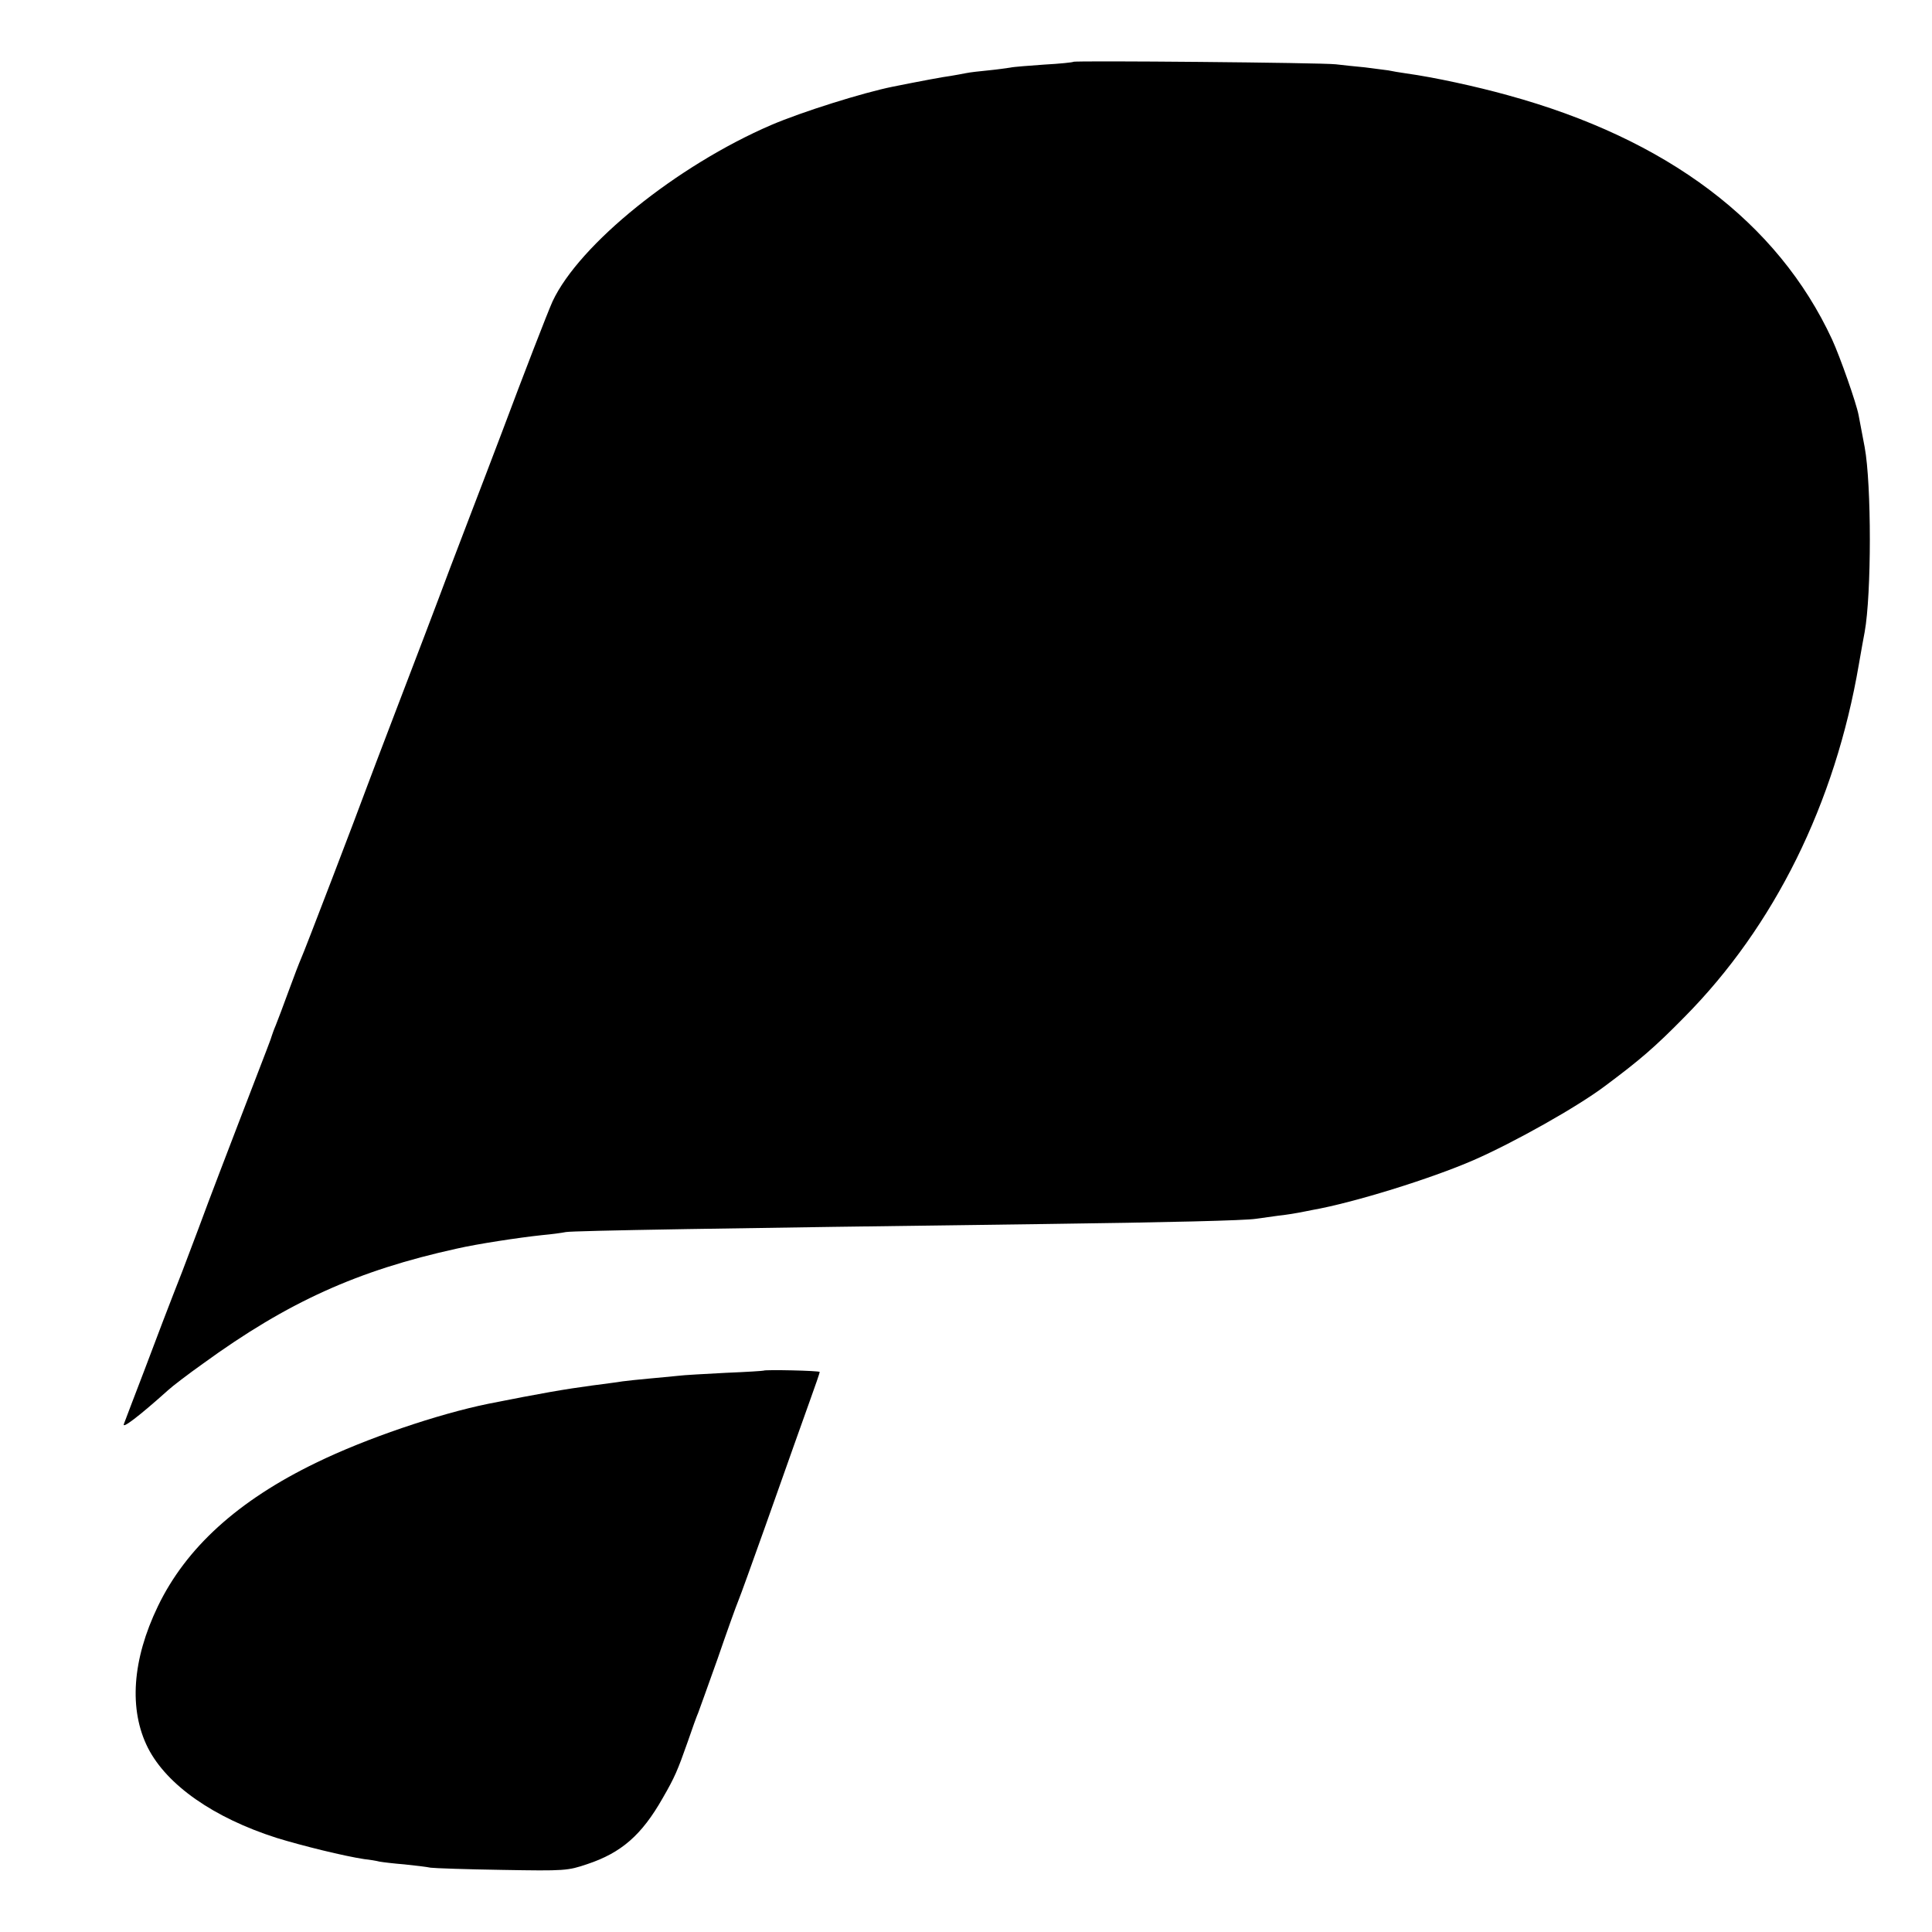
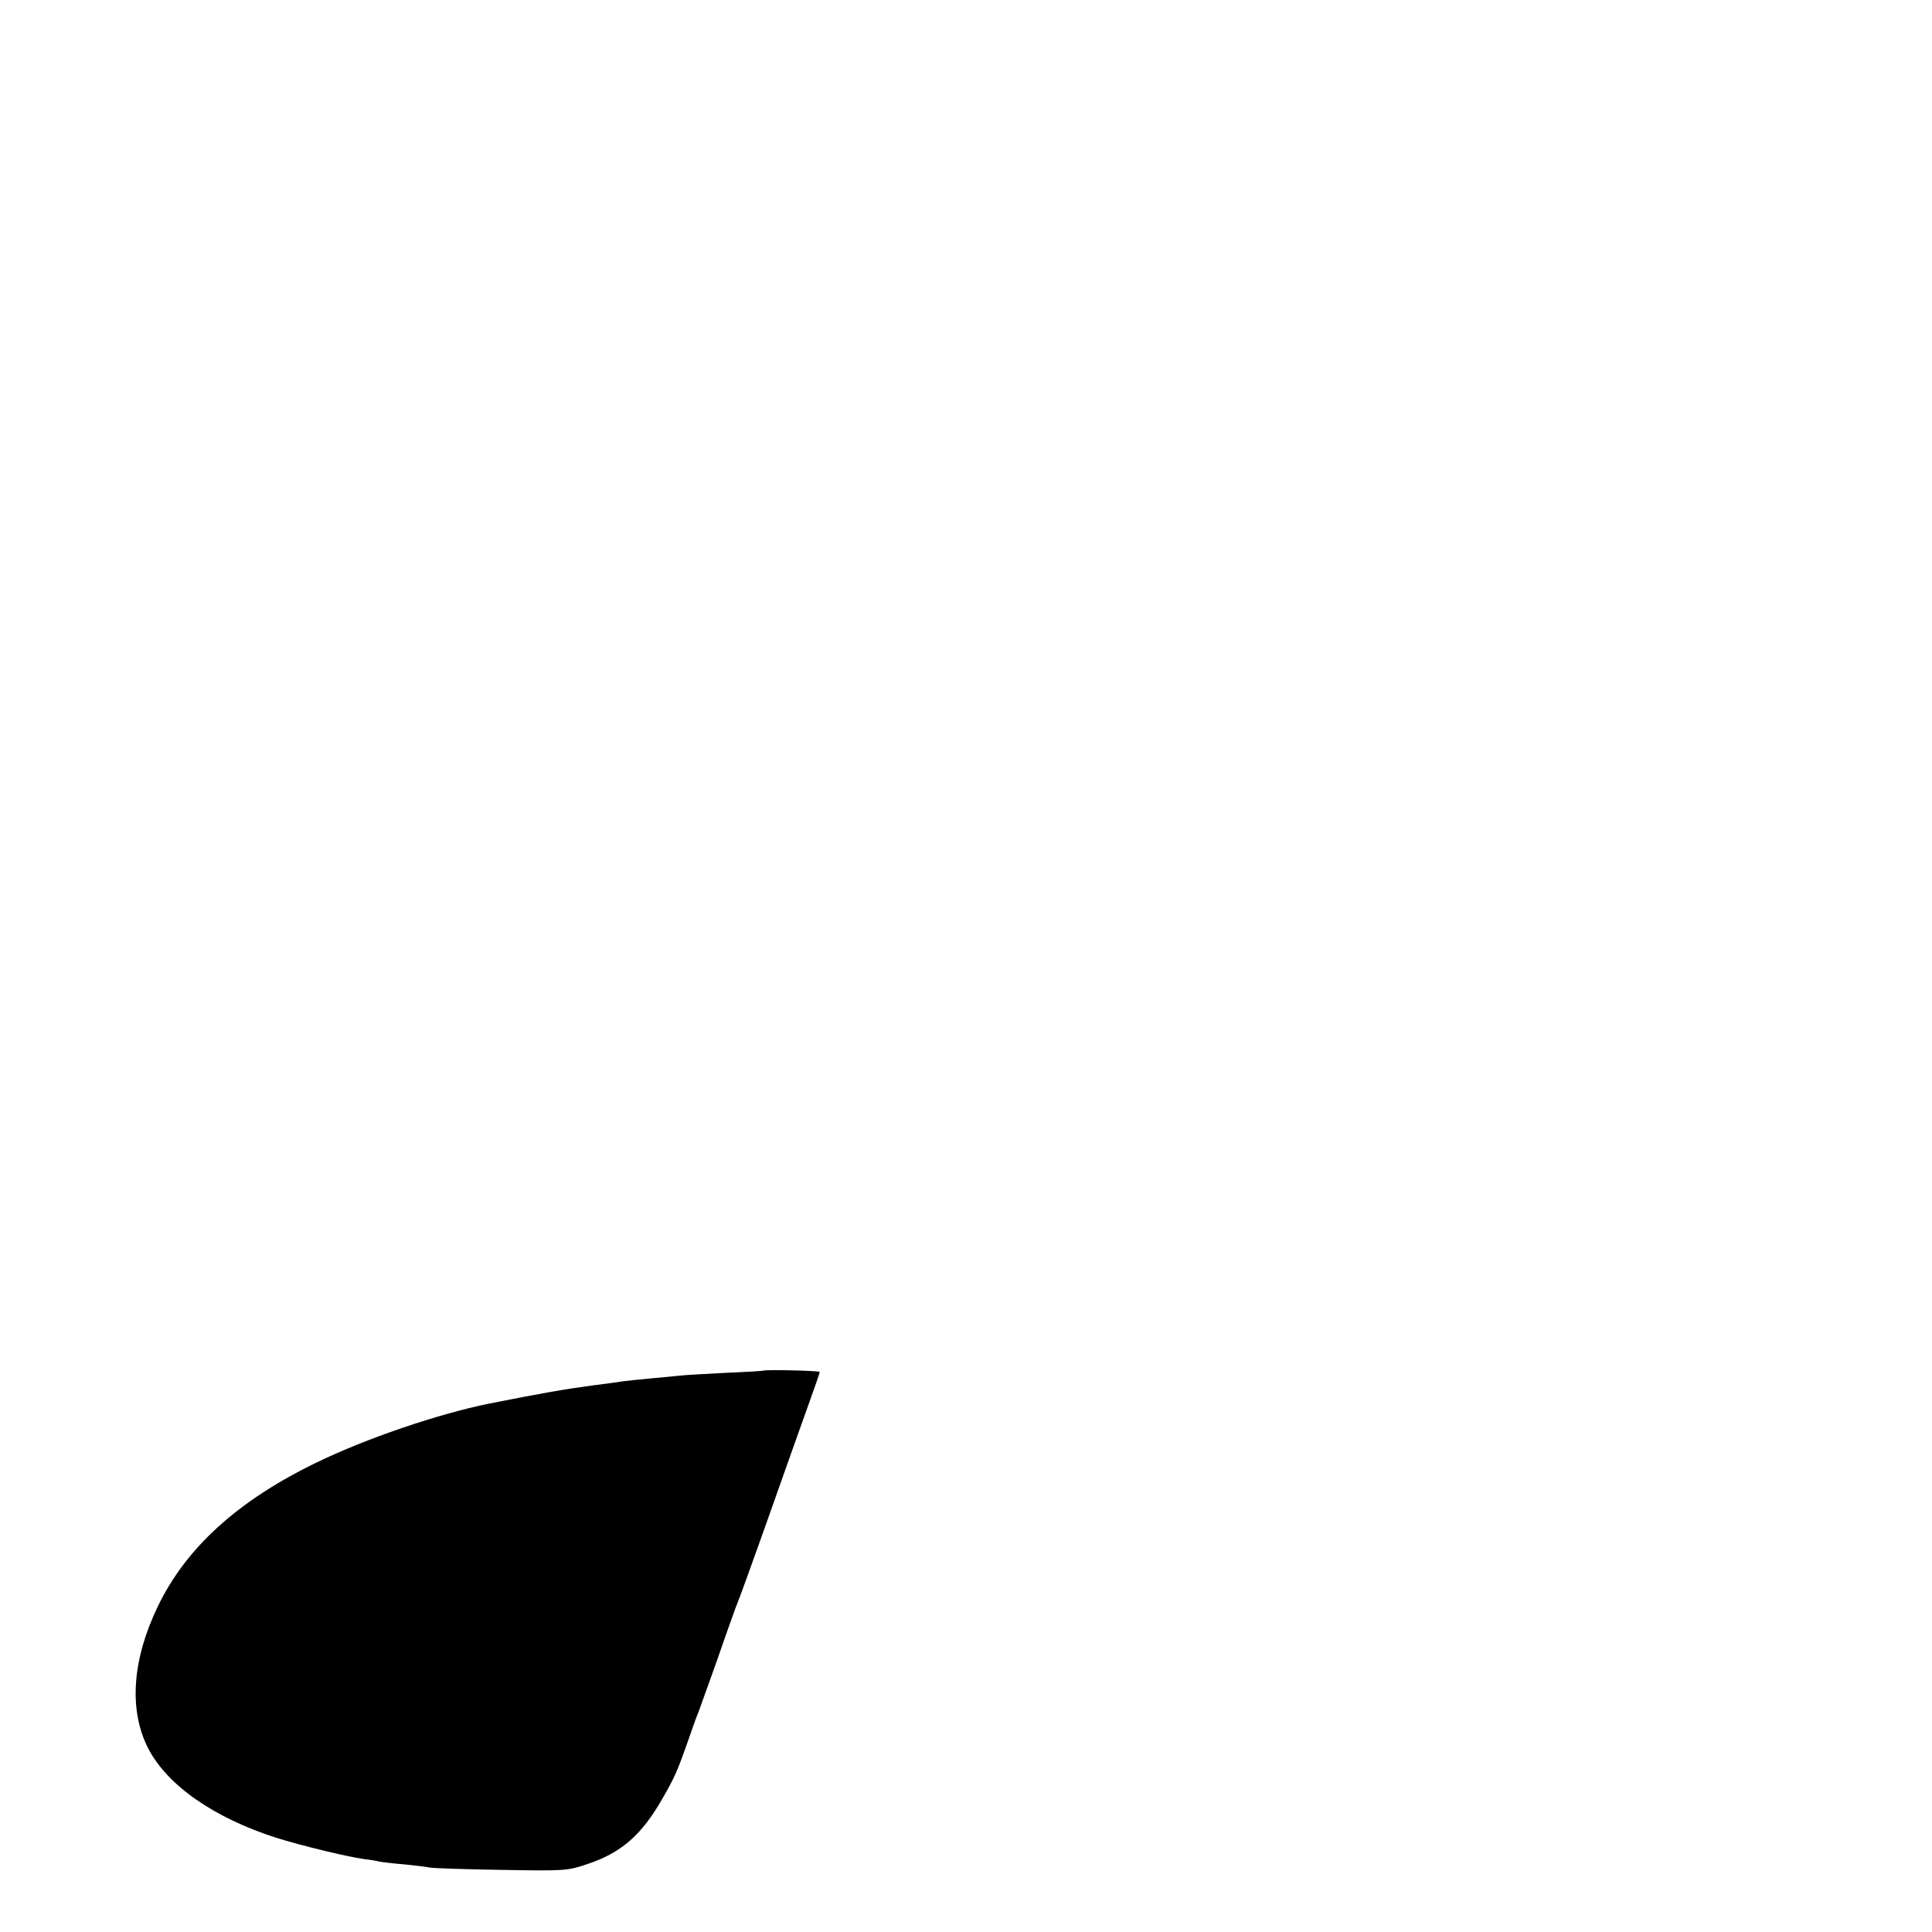
<svg xmlns="http://www.w3.org/2000/svg" version="1.0" width="700pt" height="700pt" viewBox="0 0 700 700" preserveAspectRatio="xMidYMid meet">
  <g transform="translate(0,700) scale(0.1,-0.1)" fill="#000000" stroke="none">
-     <path d="M3889 6776 c-2 -2 -49 -7 -105 -10 -55 -4 -111 -8 -124 -11 -13 -2 -48 -7 -79 -10 -31 -3 -67 -7 -81 -10 -14 -3 -38 -7 -55 -10 -25 -3 -110 -19 -210 -39 -109 -22 -329 -91 -441 -139 -341 -147 -695 -432 -792 -639 -18 -40 -104 -262 -183 -473 -10 -27 -37 -97 -59 -155 -22 -58 -81 -211 -130 -340 -48 -129 -134 -354 -190 -500 -56 -146 -107 -281 -114 -300 -23 -64 -226 -595 -236 -615 -5 -11 -25 -63 -44 -115 -19 -52 -40 -108 -47 -125 -7 -16 -13 -34 -15 -40 -3 -11 -4 -13 -124 -325 -45 -118 -93 -242 -105 -275 -12 -33 -54 -145 -94 -250 -41 -104 -103 -266 -138 -360 -36 -93 -69 -181 -74 -194 -9 -21 55 28 161 123 14 13 70 56 125 95 308 224 561 338 920 417 74 17 225 40 310 49 33 3 71 8 85 11 29 5 564 14 1725 29 463 6 737 13 775 19 14 2 49 7 79 11 30 3 63 9 75 11 12 2 35 7 51 10 148 26 429 113 585 181 146 64 374 192 475 268 126 94 180 140 288 250 326 329 546 774 632 1278 9 51 18 103 21 117 25 138 25 535 0 670 -10 52 -20 104 -22 116 -8 43 -67 211 -96 274 -197 425 -598 727 -1175 885 -115 32 -267 65 -368 79 -22 3 -51 8 -65 11 -14 2 -52 7 -85 11 -33 3 -80 8 -105 11 -50 6 -946 14 -951 9z" />
    <path d="M2767 2034 c-1 -1 -63 -5 -137 -8 -74 -4 -153 -8 -175 -11 -22 -2 -69 -7 -105 -10 -36 -3 -78 -8 -95 -10 -16 -3 -66 -9 -110 -15 -97 -13 -184 -28 -375 -66 -182 -37 -445 -126 -625 -214 -283 -137 -471 -308 -573 -520 -93 -193 -106 -374 -36 -513 69 -135 238 -253 466 -326 94 -29 245 -66 318 -77 19 -2 44 -6 55 -9 11 -2 52 -7 90 -10 39 -4 81 -9 95 -12 14 -2 131 -6 260 -8 228 -4 237 -3 308 21 123 41 197 105 273 239 44 76 54 100 91 205 16 47 33 94 38 105 4 11 36 99 70 195 33 96 67 191 75 210 8 19 51 139 96 265 106 300 121 341 163 459 20 55 36 102 36 105 0 5 -198 9 -203 5z" />
  </g>
</svg>